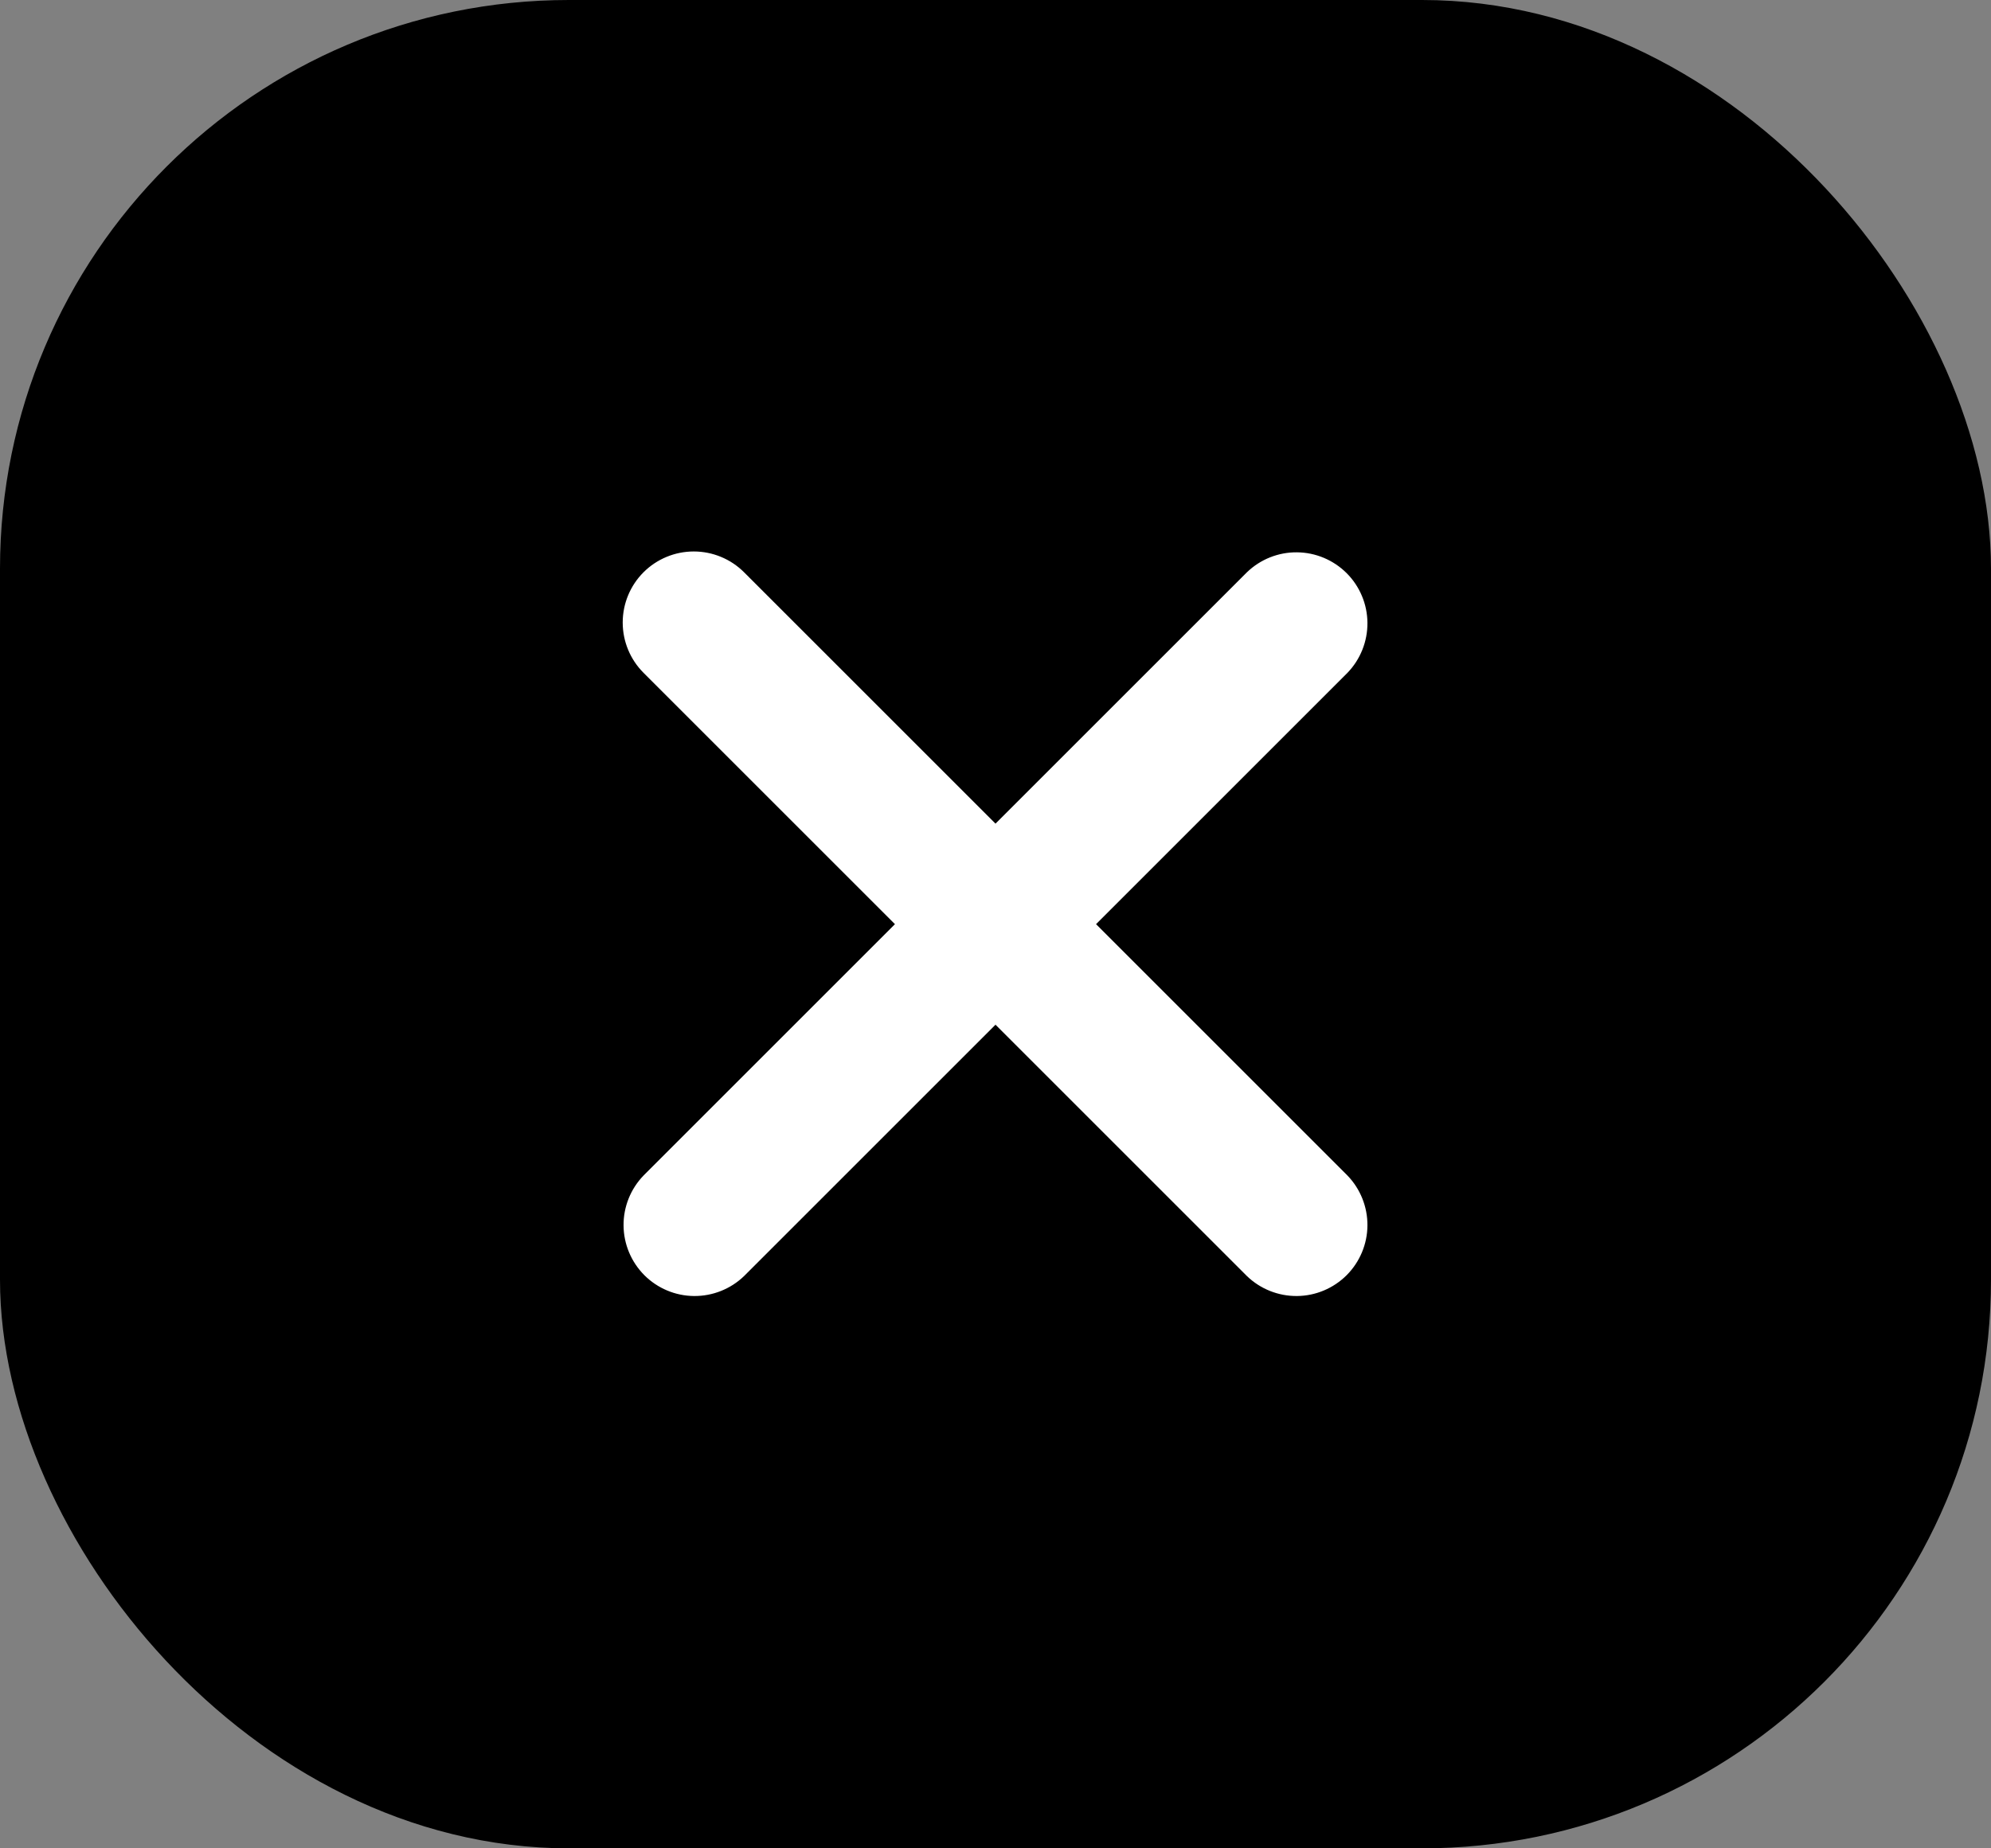
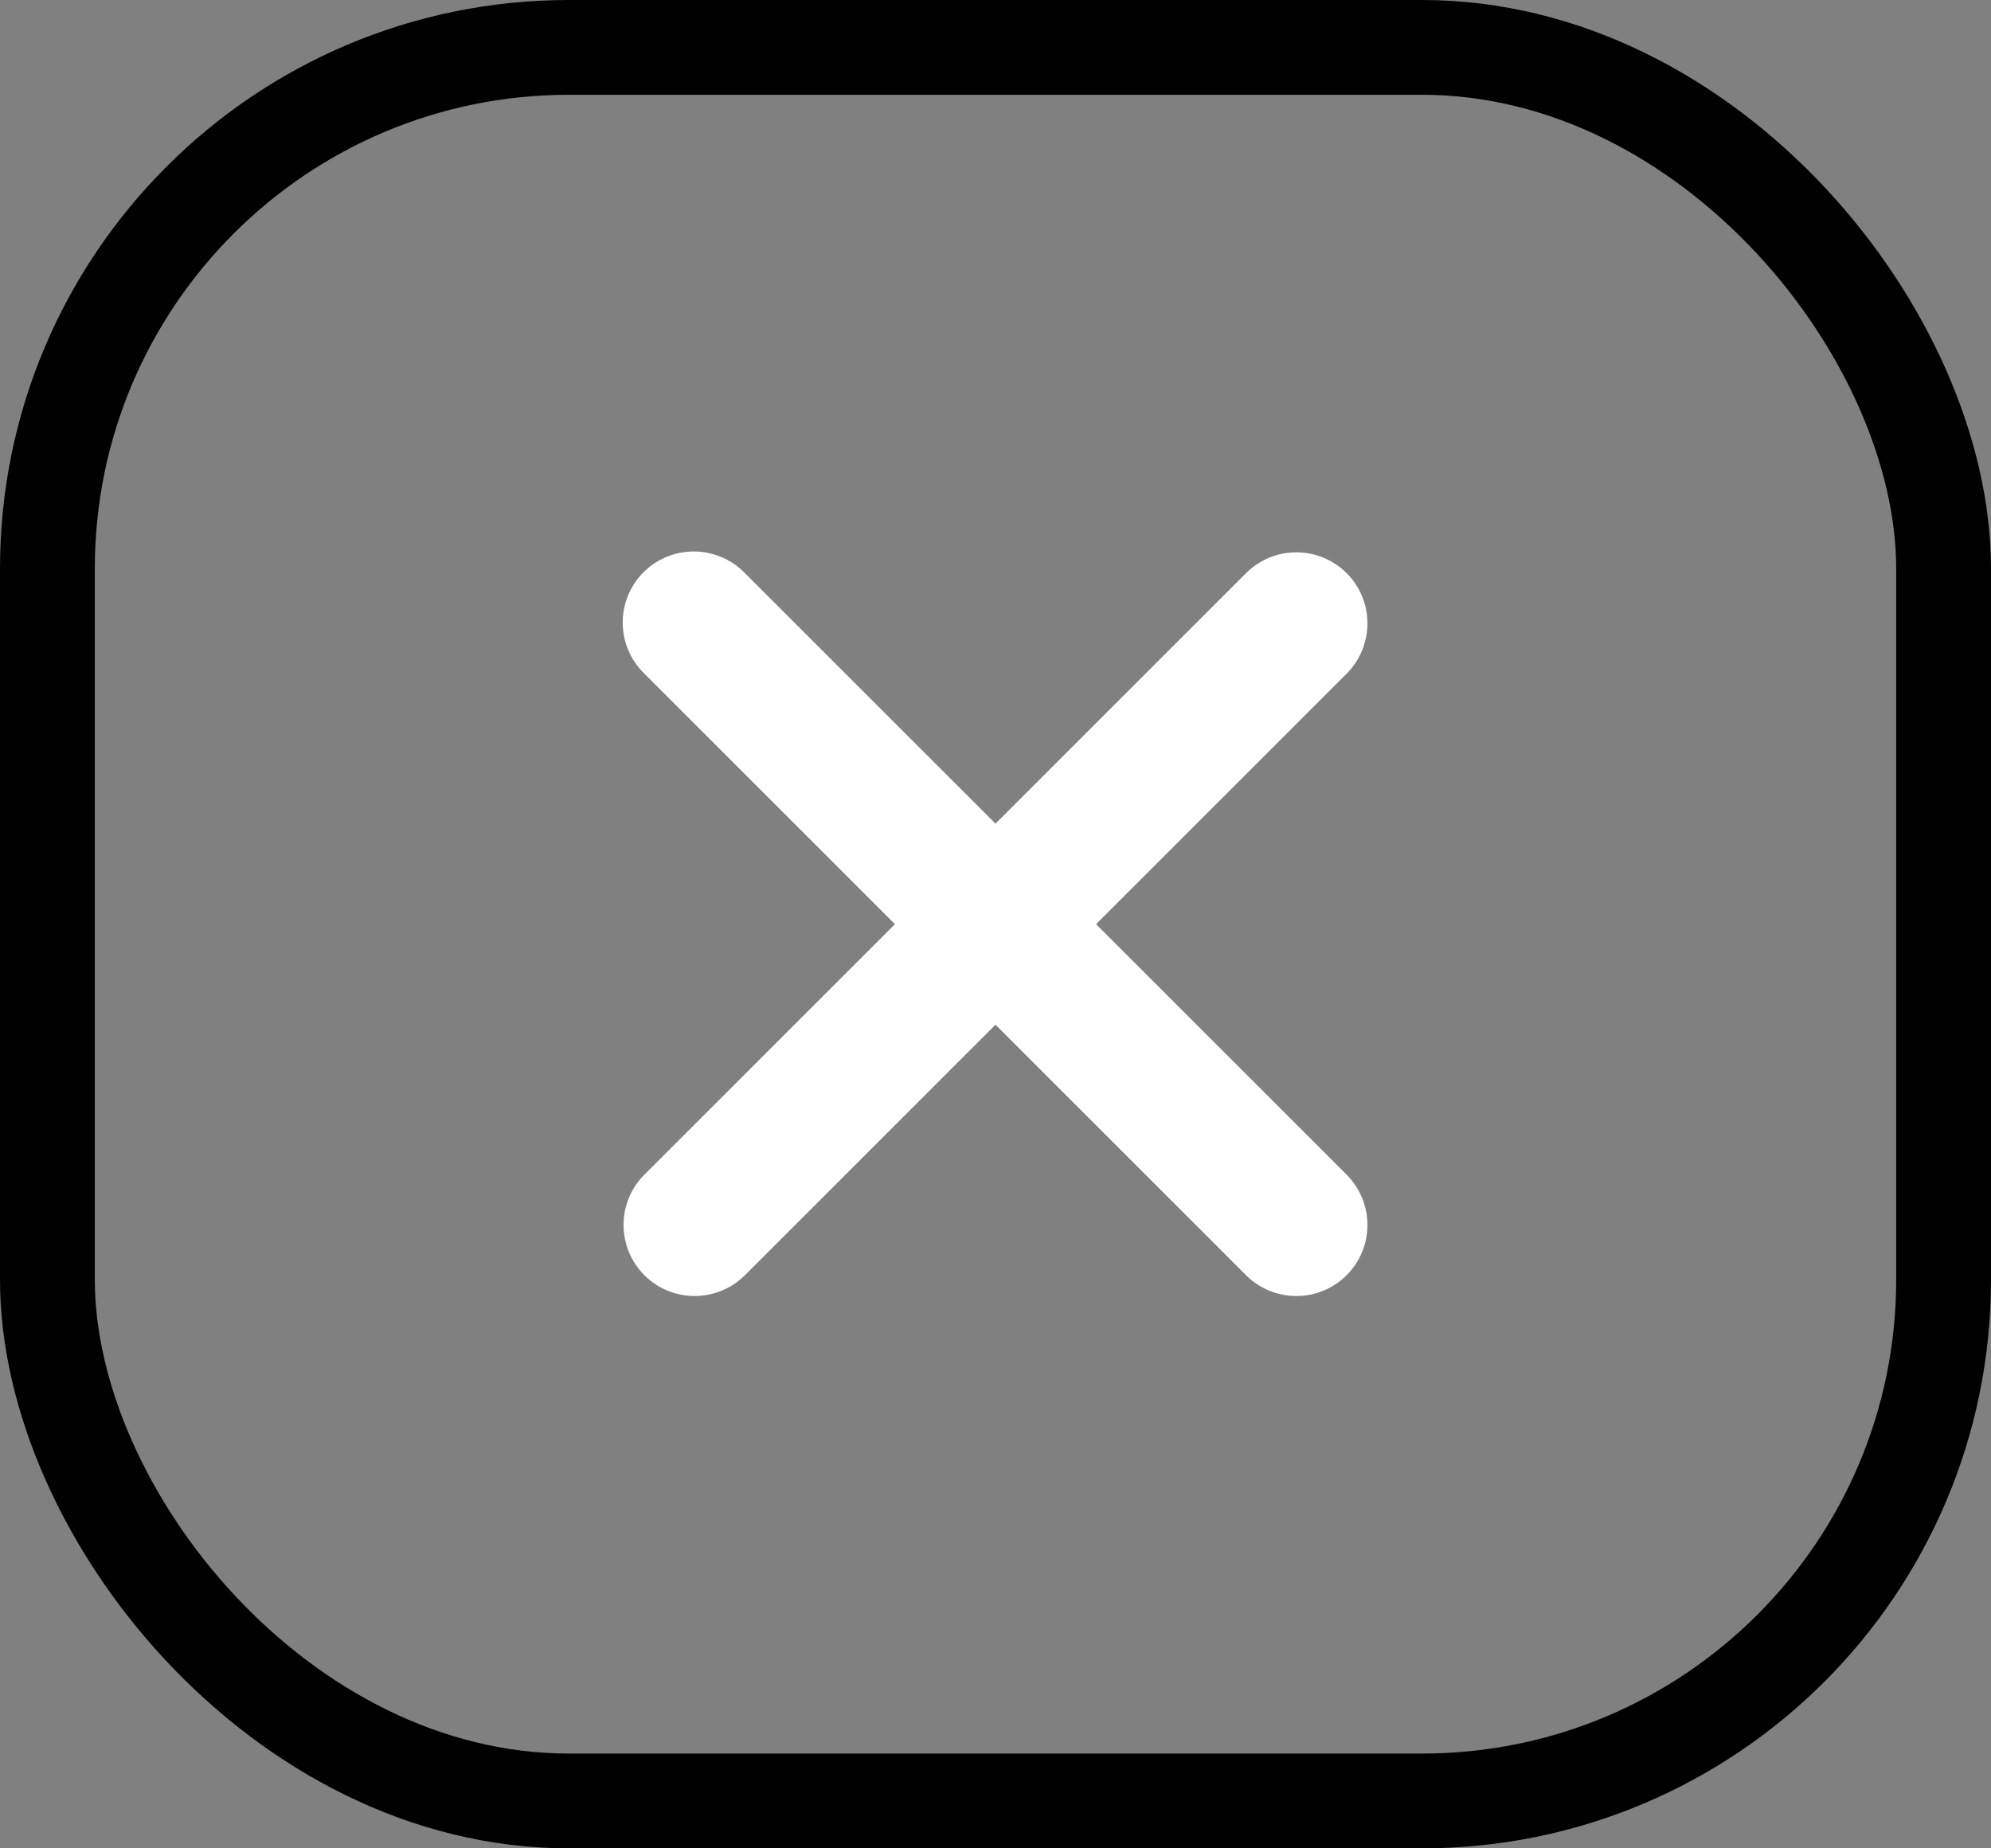
<svg xmlns="http://www.w3.org/2000/svg" width="42" height="39" viewBox="0 0 42 39" fill="none">
  <rect x="0" y="0" width="42" height="39" fill="#808080" stroke="none" />
-   <rect x="1" y="1" width="40" height="37" rx="11" fill="black" />
  <rect x="1" y="1" width="40" height="37" rx="11" stroke="black" stroke-width="2" />
  <path d="M13.575 12.075C13.856 11.794 14.238 11.636 14.635 11.636C15.033 11.636 15.415 11.794 15.696 12.075L21 17.379L26.304 12.075C26.587 11.802 26.966 11.65 27.359 11.654C27.752 11.657 28.128 11.815 28.407 12.093C28.685 12.371 28.843 12.748 28.846 13.141C28.849 13.534 28.698 13.913 28.425 14.196L23.121 19.5L28.425 24.804C28.698 25.087 28.849 25.466 28.846 25.859C28.843 26.252 28.685 26.628 28.407 26.907C28.128 27.185 27.752 27.343 27.359 27.346C26.966 27.349 26.587 27.198 26.304 26.925L21 21.621L15.696 26.925C15.413 27.198 15.034 27.349 14.641 27.346C14.248 27.343 13.871 27.185 13.593 26.907C13.315 26.628 13.157 26.252 13.154 25.859C13.15 25.466 13.302 25.087 13.575 24.804L18.879 19.5L13.575 14.196C13.294 13.915 13.136 13.533 13.136 13.135C13.136 12.738 13.294 12.356 13.575 12.075Z" fill="white" />
</svg>